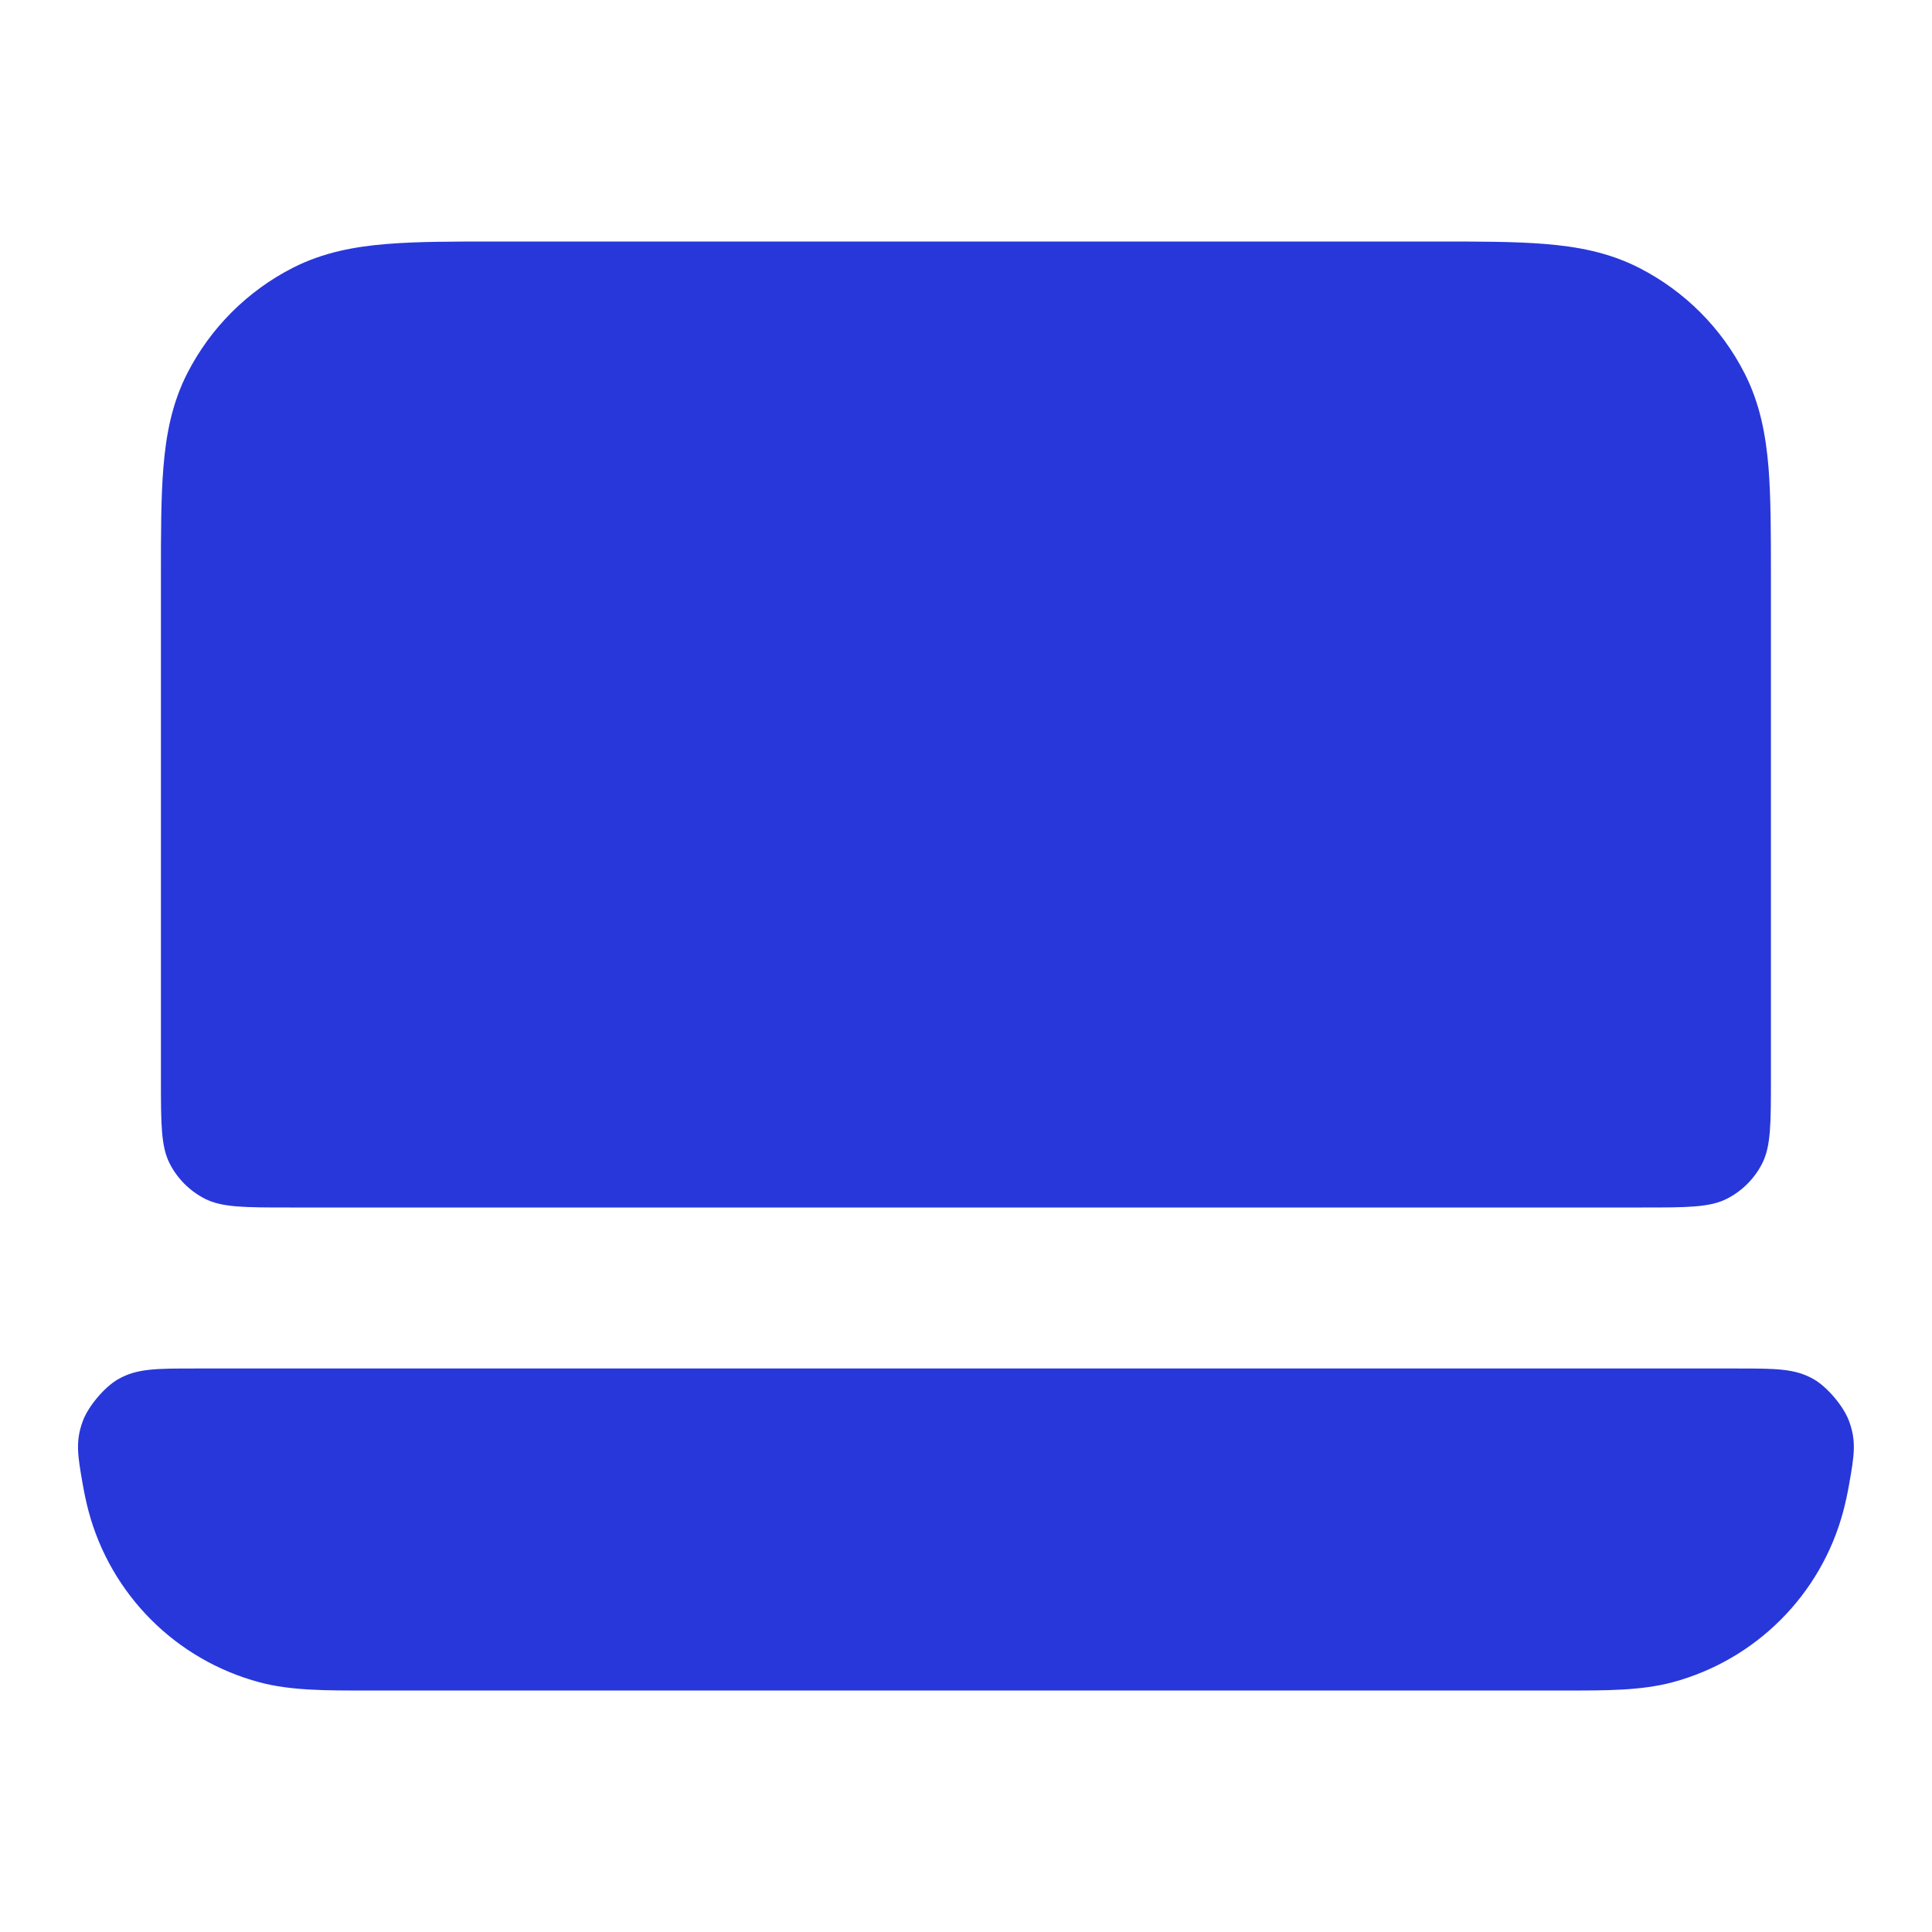
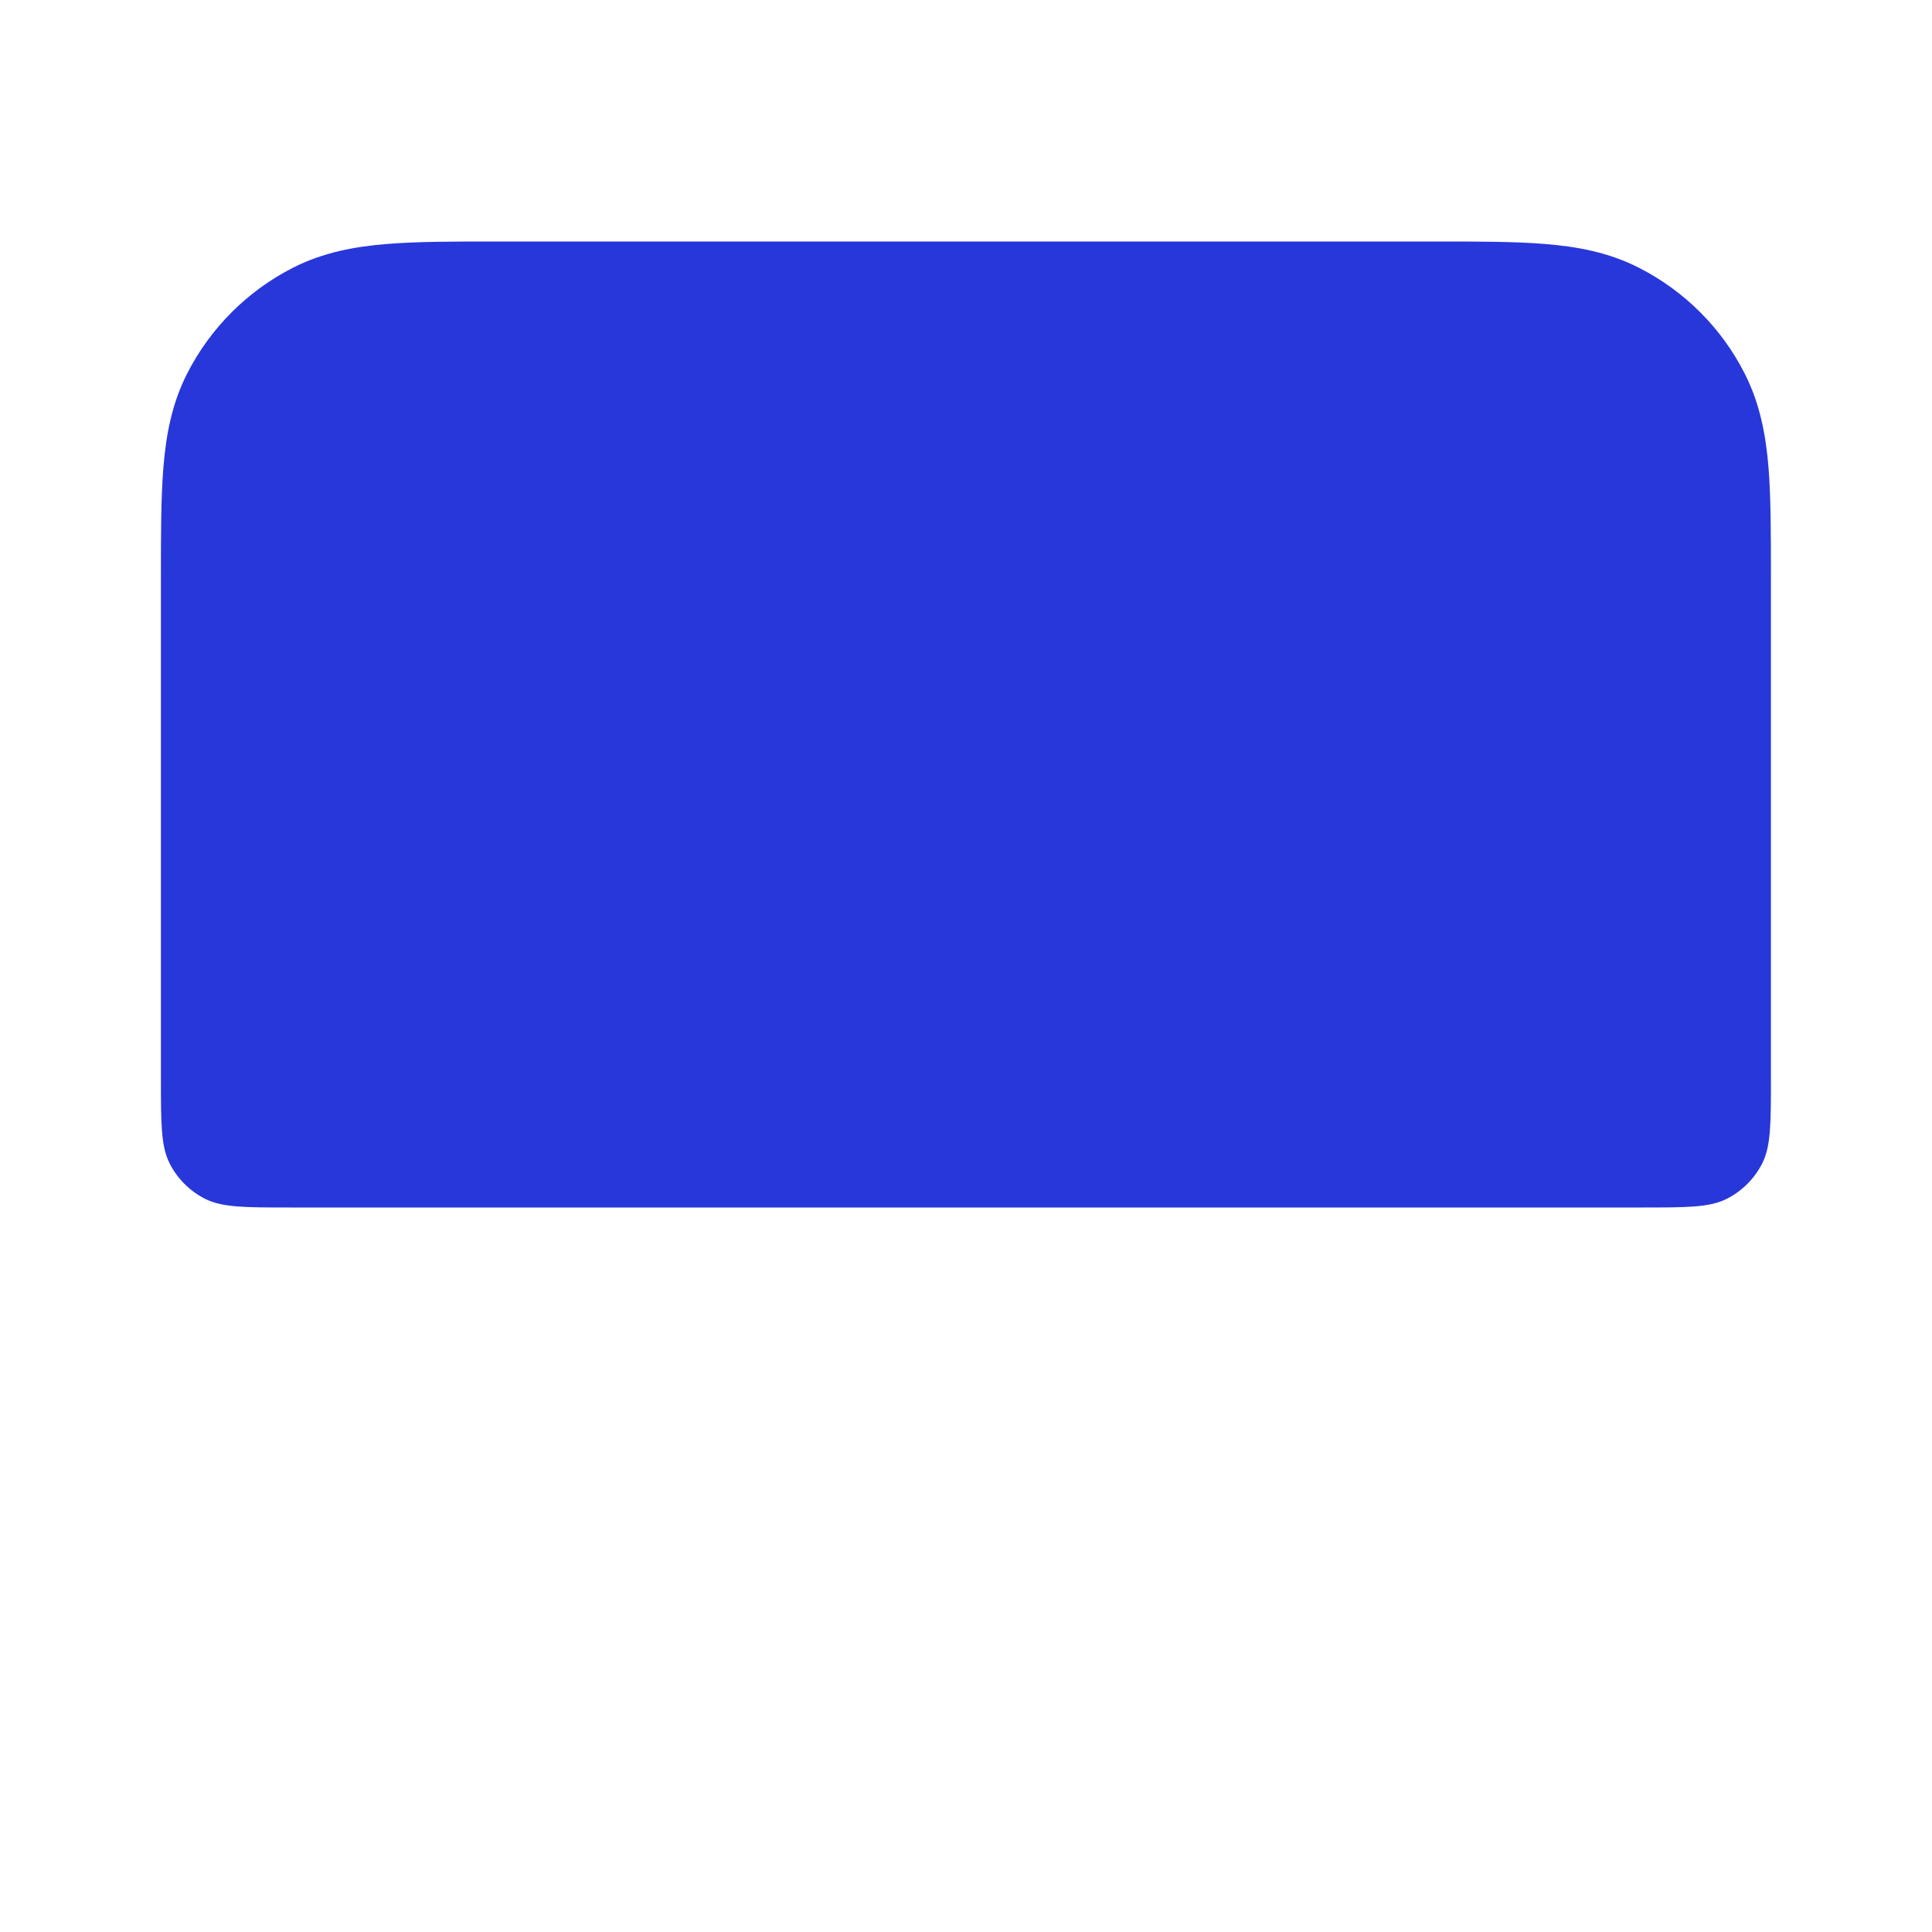
<svg xmlns="http://www.w3.org/2000/svg" width="24" height="24" viewBox="0 0 24 24" fill="none">
-   <path d="M6.161 3H17.838C18.365 3 18.82 3 19.194 3.031C19.59 3.063 19.983 3.134 20.361 3.327C20.926 3.615 21.385 4.074 21.672 4.638C21.865 5.016 21.936 5.41 21.969 5.805C21.999 6.18 21.999 6.634 21.999 7.161V13.4C21.999 13.96 21.999 14.24 21.89 14.454C21.794 14.642 21.641 14.795 21.453 14.891C21.239 15 20.959 15 20.399 15H3.599C3.039 15 2.759 15 2.545 14.891C2.357 14.795 2.204 14.642 2.108 14.454C1.999 14.24 1.999 13.96 1.999 13.4L1.999 7.161C1.999 6.634 1.999 6.18 2.03 5.805C2.062 5.41 2.133 5.016 2.326 4.638C2.614 4.074 3.073 3.615 3.637 3.327C4.016 3.134 4.409 3.063 4.804 3.031C5.179 3 5.634 3 6.161 3Z" fill="#2837DA" />
-   <path d="M2.415 17C1.937 17 1.698 17 1.466 17.134C1.296 17.232 1.094 17.472 1.027 17.657C0.935 17.909 0.966 18.084 1.027 18.435C1.048 18.555 1.073 18.67 1.101 18.776C1.379 19.812 2.187 20.62 3.223 20.898C3.608 21.001 4.046 21.001 4.554 21H19.444C19.952 21.001 20.39 21.001 20.776 20.898C21.811 20.62 22.62 19.812 22.897 18.776C22.925 18.67 22.95 18.556 22.971 18.436C23.033 18.084 23.063 17.908 22.971 17.657C22.904 17.472 22.702 17.232 22.532 17.134C22.3 17 22.061 17 21.582 17H2.415Z" fill="#2837DA" />
+   <path d="M6.161 3H17.838C18.365 3 18.82 3 19.194 3.031C19.59 3.063 19.983 3.134 20.361 3.327C20.926 3.615 21.385 4.074 21.672 4.638C21.865 5.016 21.936 5.41 21.969 5.805C21.999 6.18 21.999 6.634 21.999 7.161V13.4C21.999 13.96 21.999 14.24 21.89 14.454C21.794 14.642 21.641 14.795 21.453 14.891C21.239 15 20.959 15 20.399 15H3.599C3.039 15 2.759 15 2.545 14.891C2.357 14.795 2.204 14.642 2.108 14.454C1.999 14.24 1.999 13.96 1.999 13.4L1.999 7.161C1.999 6.634 1.999 6.18 2.03 5.805C2.062 5.41 2.133 5.016 2.326 4.638C2.614 4.074 3.073 3.615 3.637 3.327C4.016 3.134 4.409 3.063 4.804 3.031C5.179 3 5.634 3 6.161 3" fill="#2837DA" />
</svg>